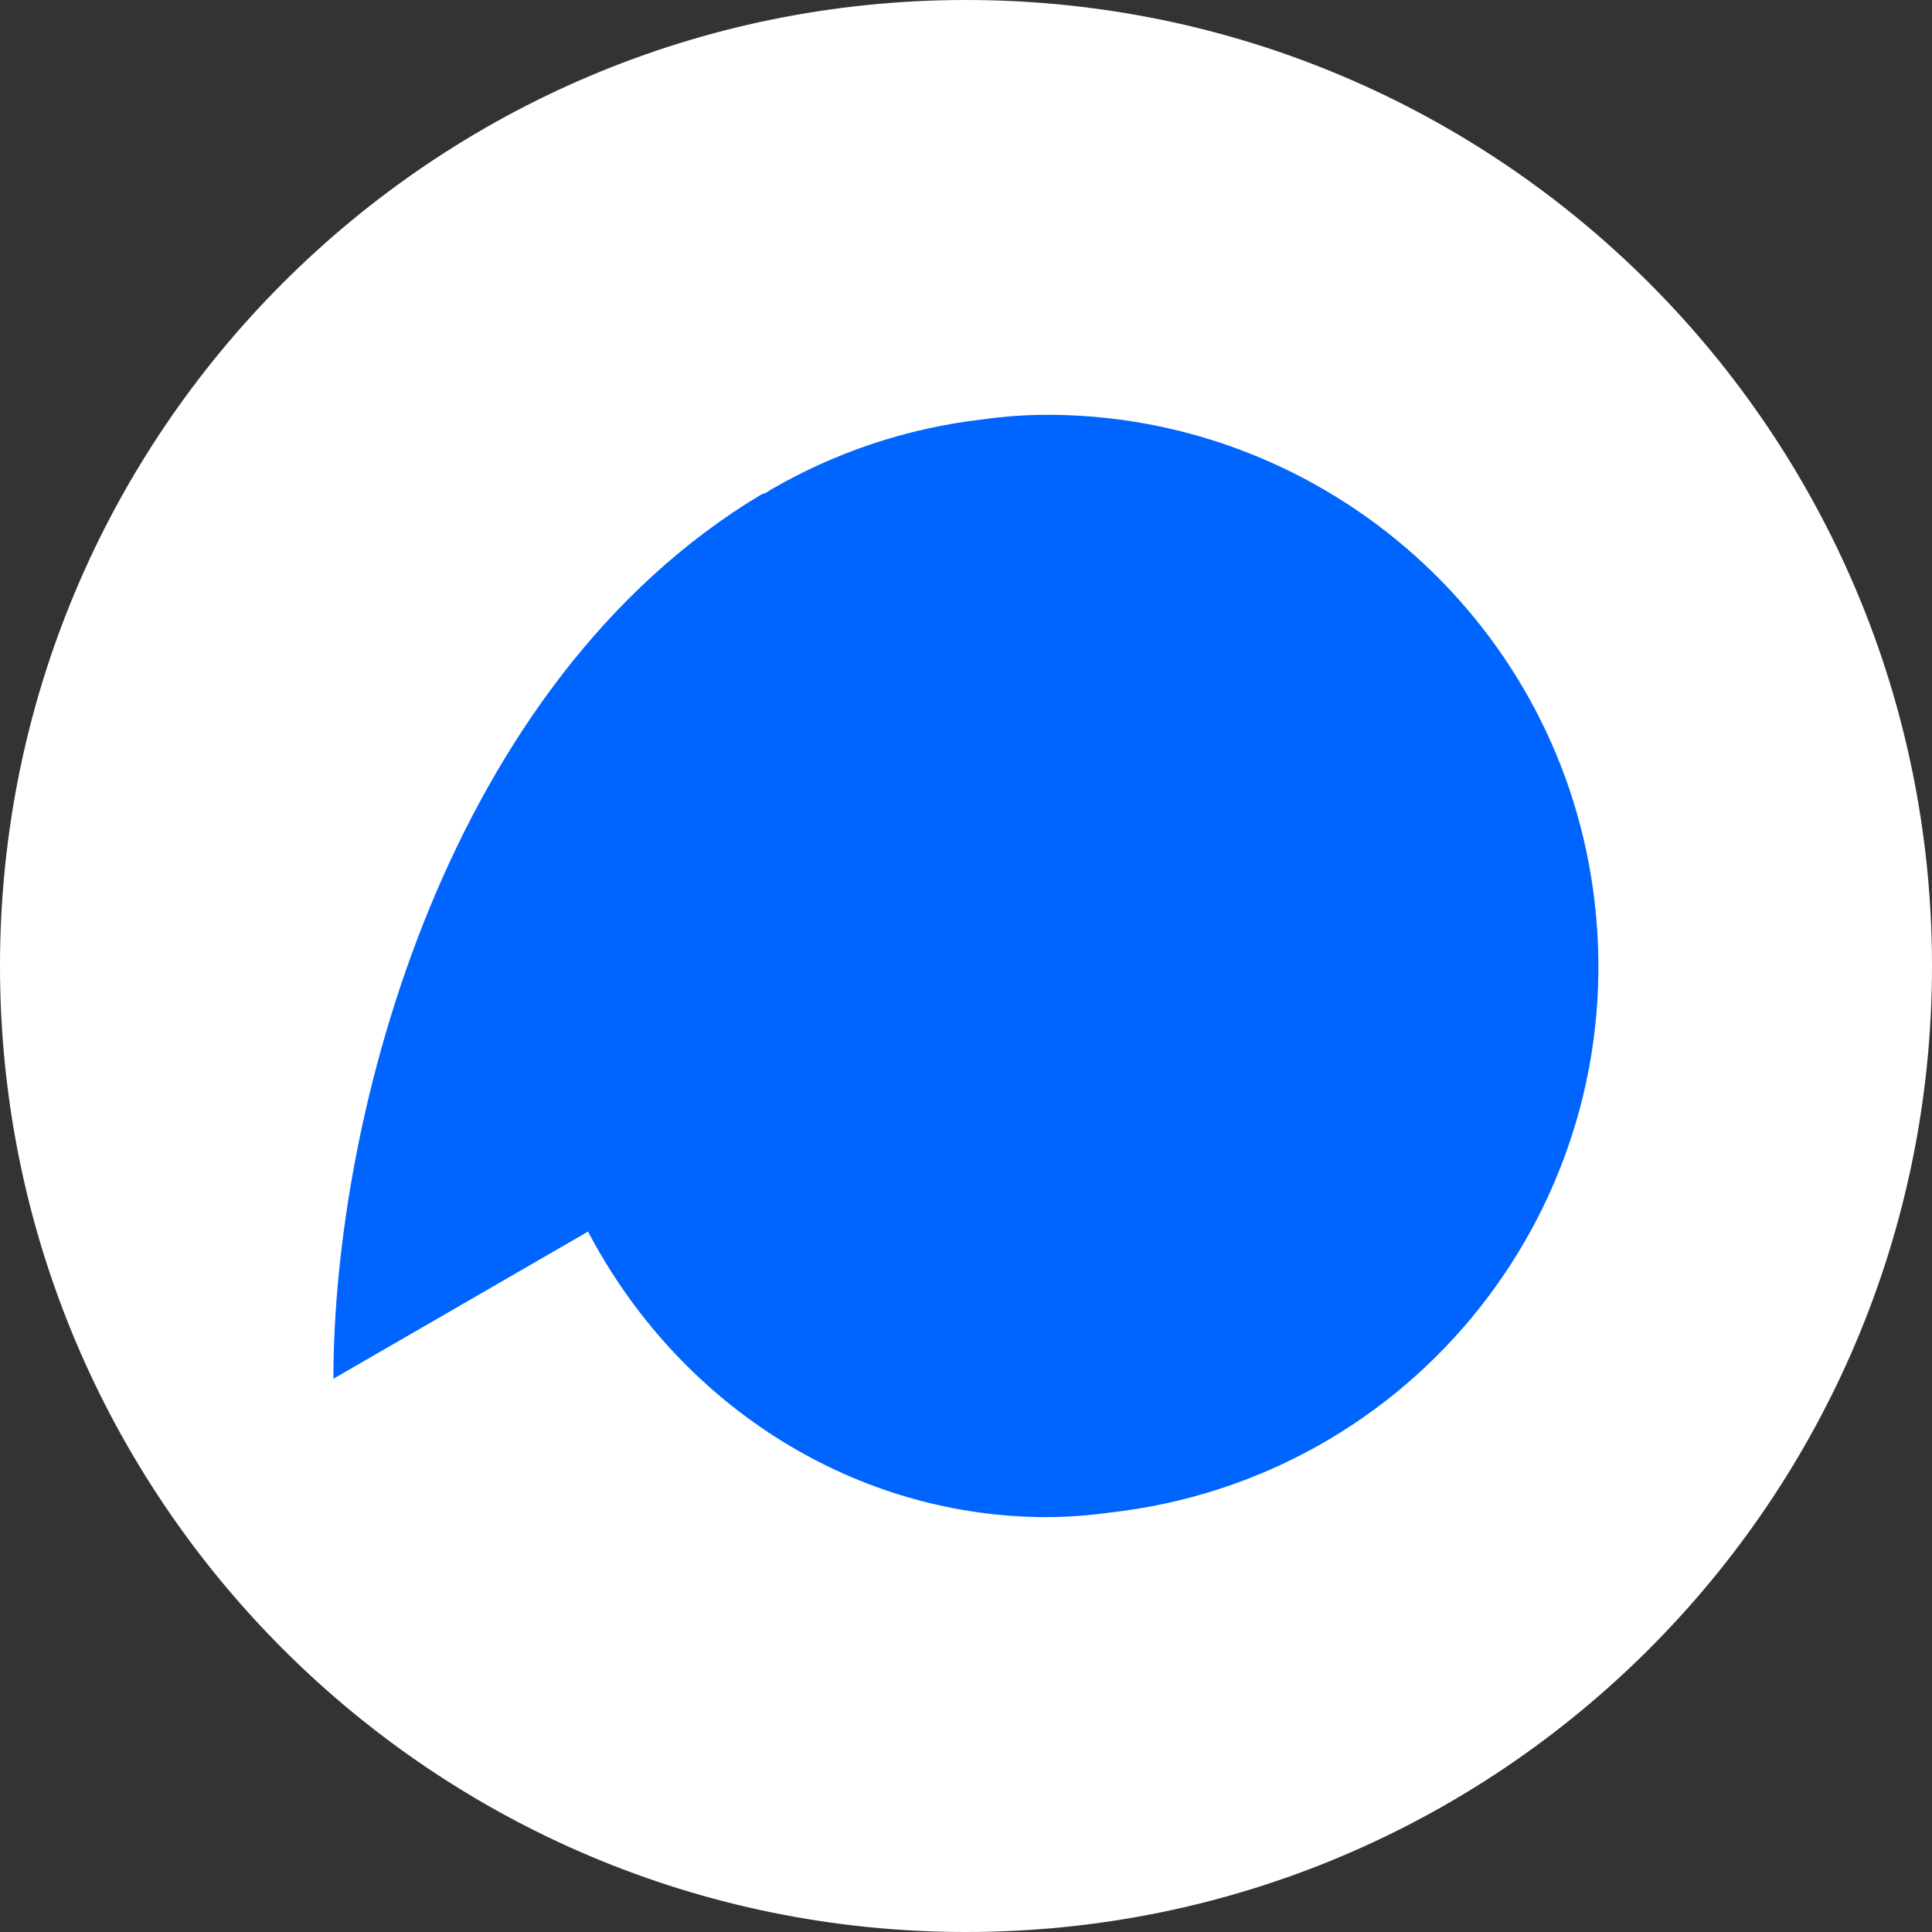
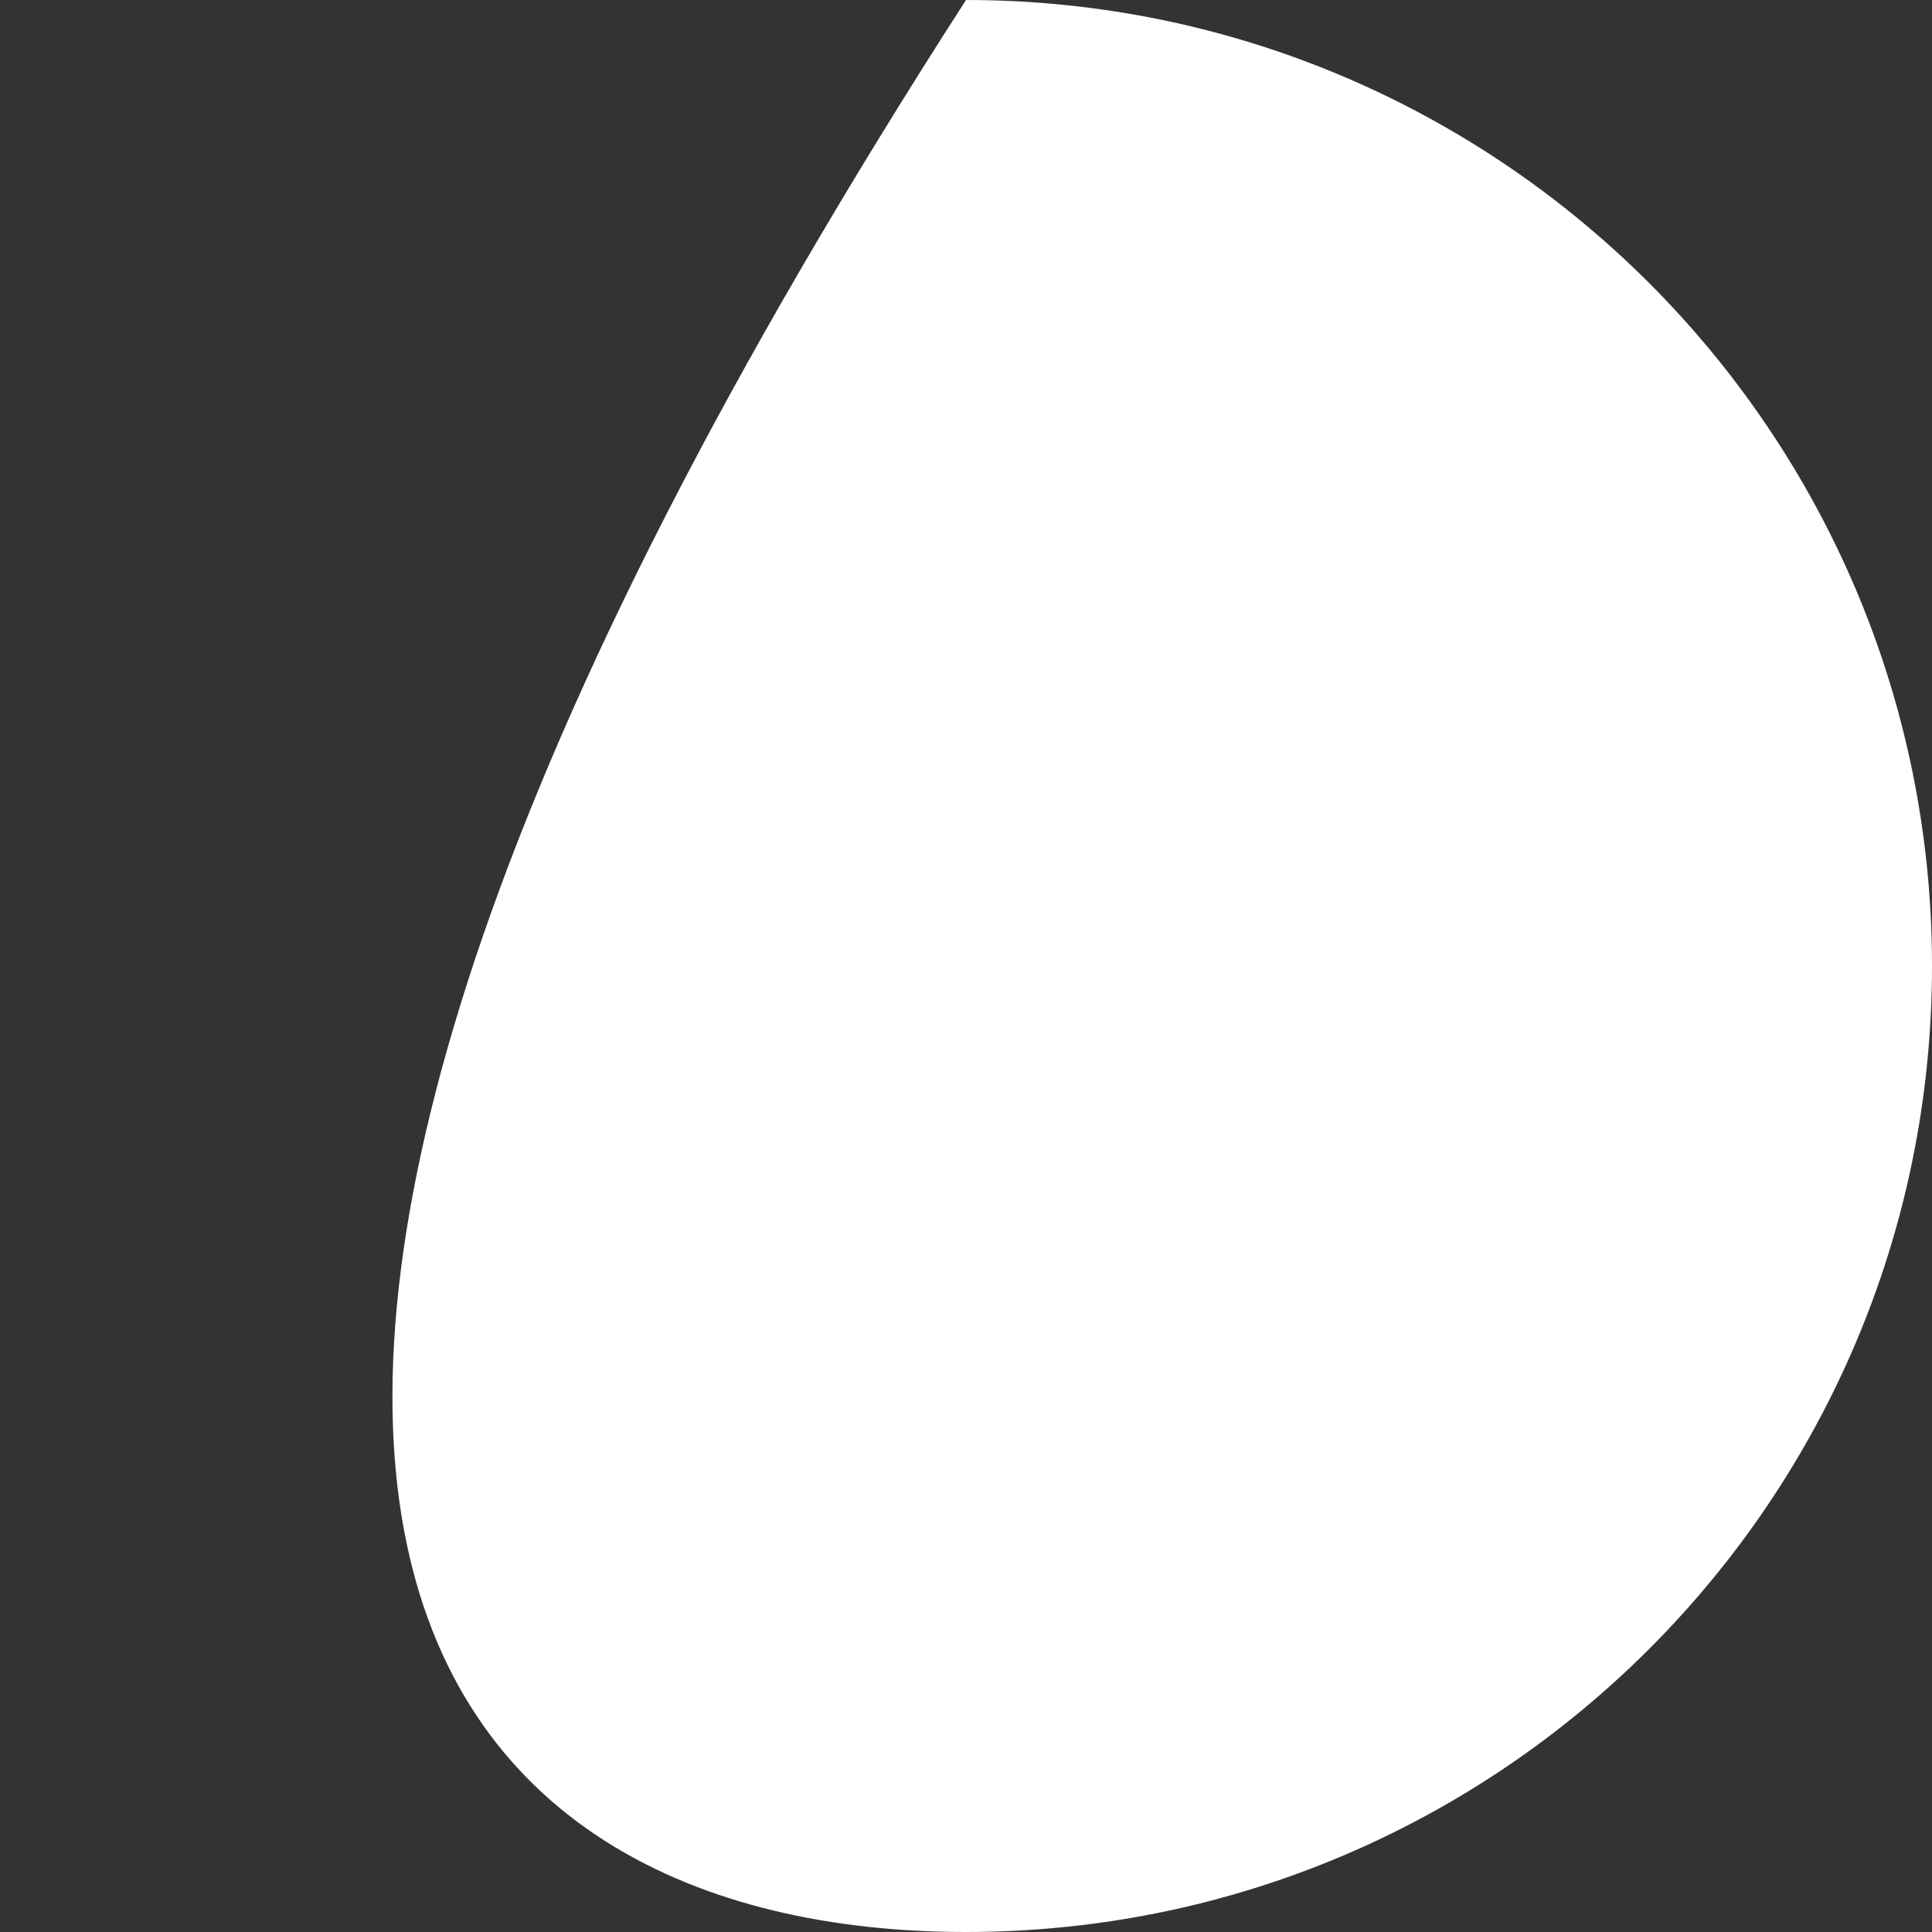
<svg xmlns="http://www.w3.org/2000/svg" width="28" height="28" viewBox="0 0 28 28" fill="none">
  <rect x="0" y="0" width="28" height="28" fill="#333333" stroke="none" />
-   <path d="M28 14C28 6.268 21.732 0 14 0C6.268 0 0 6.268 0 14C0 21.732 6.268 28 14 28C21.732 28 28 21.732 28 14Z" fill="white" />
-   <path d="M15.262 6.012C19.229 6.054 22.641 9.04 23.111 13.072C23.622 17.465 20.487 21.432 16.072 21.923C15.774 21.965 15.454 21.987 15.155 21.987H15.07C12.297 21.944 9.823 20.323 8.522 17.849L4.832 19.982C4.832 16.164 6.474 9.894 11.039 7.163C11.06 7.163 11.081 7.142 11.103 7.142C11.124 7.121 11.145 7.121 11.167 7.099C12.084 6.566 13.129 6.204 14.259 6.076C14.558 6.033 14.878 6.012 15.176 6.012H15.262Z" fill="#0064FF" />
+   <path d="M28 14C28 6.268 21.732 0 14 0C0 21.732 6.268 28 14 28C21.732 28 28 21.732 28 14Z" fill="white" />
</svg>